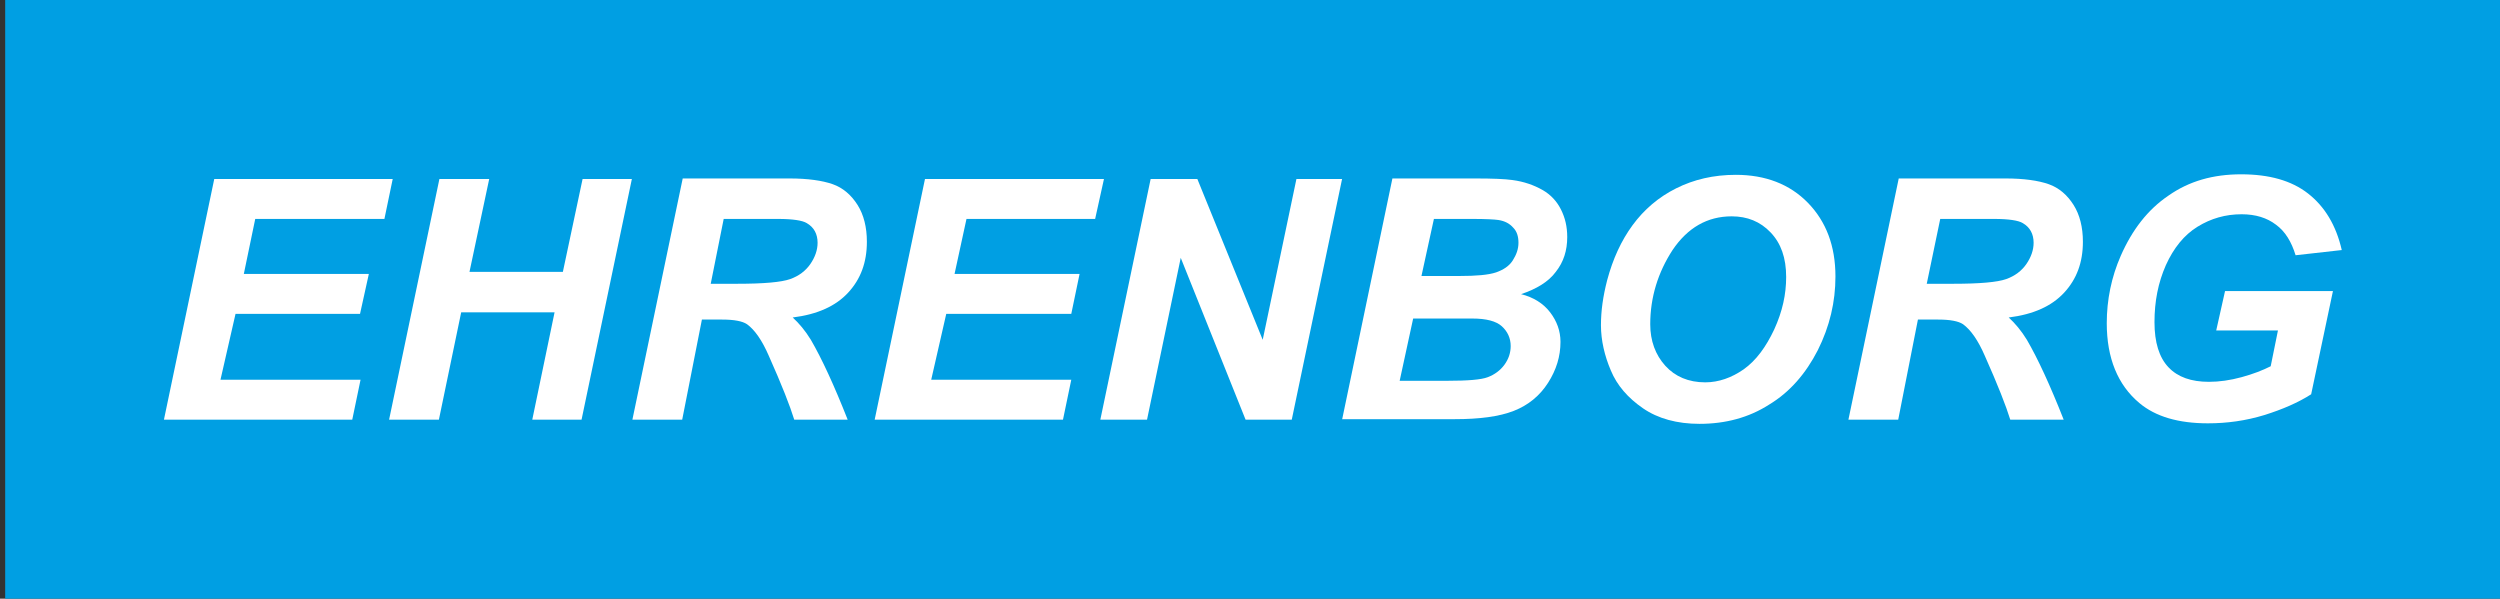
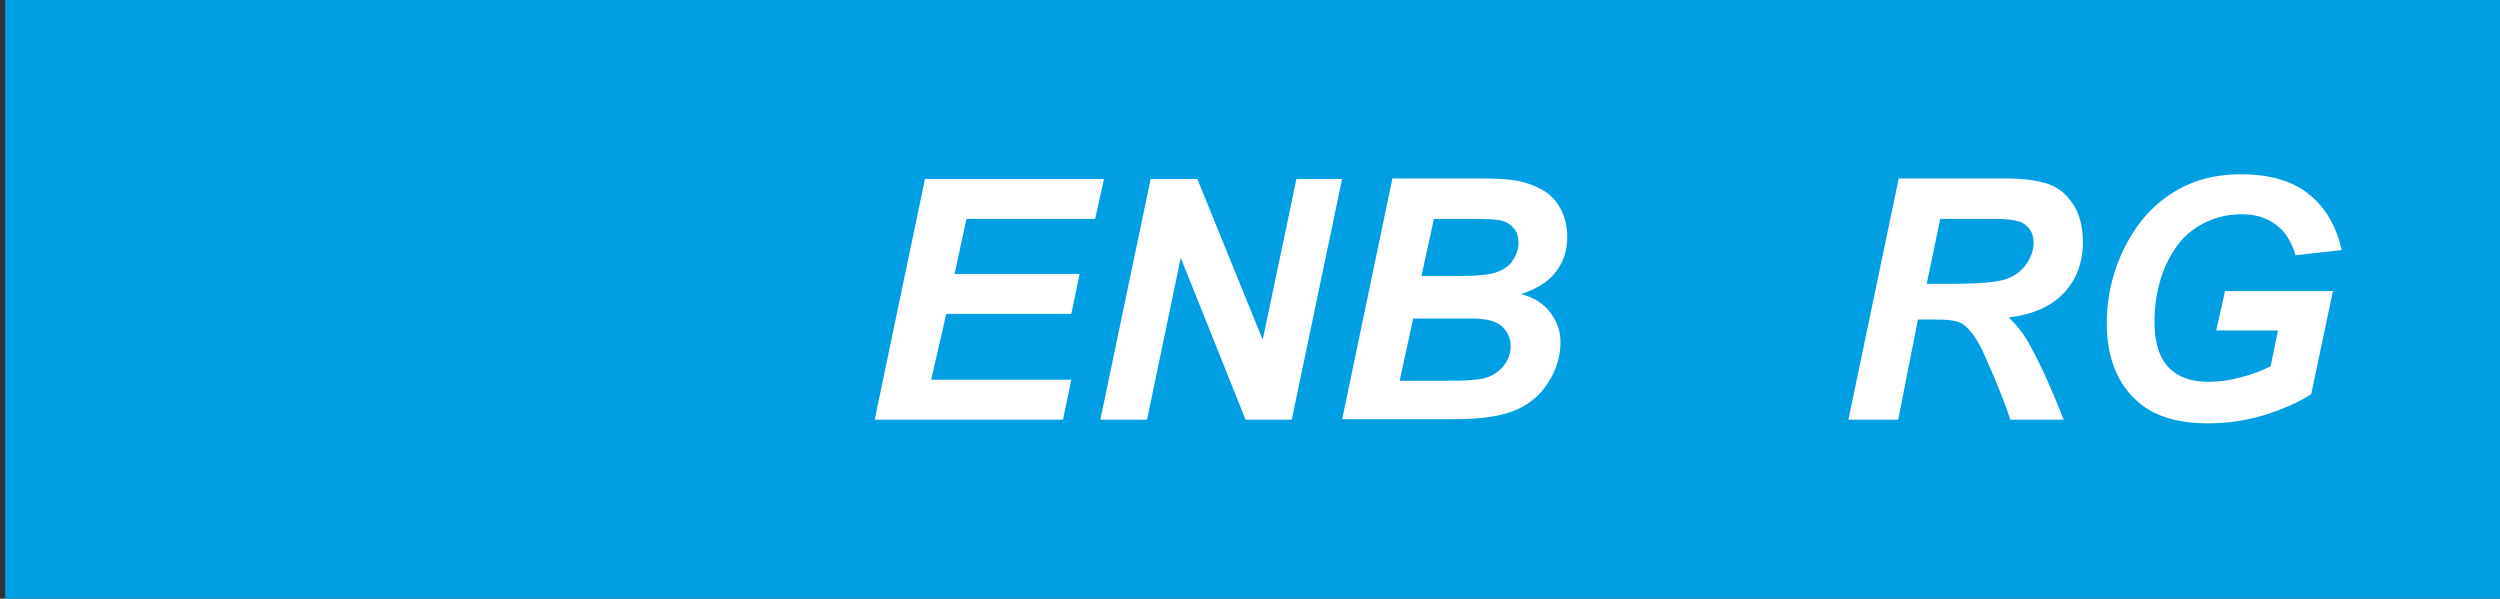
<svg xmlns="http://www.w3.org/2000/svg" version="1.1" x="0px" y="0px" viewBox="0 0 481.9 115.4" style="enable-background:new 0 0 481.9 115.4;" xml:space="preserve">
  <rect x="0" y="0" width="481.9" height="115.4" fill="#333333" stroke="none" />
  <style type="text/css">
	.st0{fill-rule:evenodd;clip-rule:evenodd;fill:#009FE3;}
	.st1{fill-rule:evenodd;clip-rule:evenodd;fill:#FFFFFF;}
</style>
  <g id="gul_platta">
</g>
  <g id="Layer_1">
    <polygon class="st0" points="1,0 481.9,0 481.9,115.4 1,115.4 1,0  " />
    <g>
-       <polygon class="st1" points="31.6,80.9 41.3,34.5 75.7,34.5 74.1,42.2 49.2,42.2 47,52.8 71.1,52.8 69.4,60.5 45.4,60.5     42.5,73.2 69.5,73.2 67.9,80.9 31.6,80.9   " />
-       <polygon class="st1" points="106.9,60.2 88.9,60.2 84.6,80.9 75,80.9 84.7,34.5 94.3,34.5 90.5,52.4 108.5,52.4 112.3,34.5     121.8,34.5 112.1,80.9 102.6,80.9 106.9,60.2   " />
-       <path class="st1" d="M131.5,80.9h-9.6l9.7-46.5h20.6c3.5,0,6.3,0.4,8.3,1.1c2,0.7,3.6,2.1,4.8,4c1.2,1.9,1.8,4.3,1.8,7.1    c0,4-1.2,7.2-3.6,9.8c-2.4,2.6-5.9,4.2-10.7,4.8c1.2,1.1,2.4,2.5,3.5,4.3c2.1,3.6,4.5,8.8,7.1,15.4h-10.3    c-0.8-2.6-2.4-6.7-4.9-12.3c-1.3-3-2.7-5-4.2-6.1c-0.9-0.6-2.5-0.9-4.8-0.9h-3.9L131.5,80.9L131.5,80.9z M137,54.7h5.1    c5.1,0,8.5-0.3,10.2-0.9c1.7-0.6,3-1.6,3.9-2.9c0.9-1.3,1.4-2.7,1.4-4.1c0-1.7-0.7-3-2.1-3.8c-0.8-0.5-2.7-0.8-5.5-0.8h-10.5    L137,54.7L137,54.7z" />
      <polygon class="st1" points="168.6,80.9 178.3,34.5 212.8,34.5 211.1,42.2 186.3,42.2 184,52.8 208.1,52.8 206.5,60.5 182.4,60.5     179.5,73.2 206.5,73.2 204.9,80.9 168.6,80.9   " />
      <polygon class="st1" points="249,80.9 240.1,80.9 227.6,49.7 221.1,80.9 212.1,80.9 221.8,34.5 230.8,34.5 243.4,65.5 249.9,34.5     258.7,34.5 249,80.9   " />
      <path class="st1" d="M258.7,80.9l9.7-46.5h15.9c3.4,0,5.8,0.1,7.2,0.3c2.3,0.3,4.2,1,5.8,1.9c1.6,0.9,2.8,2.2,3.6,3.8    c0.8,1.6,1.2,3.3,1.2,5.3c0,2.6-0.7,4.8-2.2,6.7c-1.4,1.9-3.7,3.3-6.7,4.3c2.4,0.6,4.3,1.8,5.6,3.5c1.3,1.7,2,3.6,2,5.7    c0,2.8-0.8,5.4-2.4,7.9c-1.6,2.5-3.8,4.3-6.6,5.4c-2.8,1.1-6.6,1.6-11.4,1.6H258.7L258.7,80.9z M274,53.2h7.3    c3.3,0,5.6-0.2,7.1-0.7c1.4-0.5,2.5-1.2,3.2-2.3c0.7-1.1,1.1-2.2,1.1-3.4c0-1.2-0.3-2.2-1-2.9c-0.7-0.8-1.6-1.3-2.9-1.5    c-0.7-0.1-2.4-0.2-5-0.2h-7.4L274,53.2L274,53.2z M269.8,73.4h9.2c3.9,0,6.5-0.2,7.8-0.7c1.3-0.5,2.4-1.3,3.2-2.4    c0.8-1.1,1.2-2.3,1.2-3.6c0-1.5-0.6-2.8-1.7-3.8c-1.1-1-3-1.5-5.7-1.5h-11.4L269.8,73.4L269.8,73.4z" />
-       <path class="st1" d="M308.6,62.7c0-2.8,0.4-5.6,1.2-8.7c1.1-4.1,2.7-7.6,4.9-10.6c2.2-3,5-5.4,8.4-7.1c3.4-1.7,7.2-2.6,11.5-2.6    c5.7,0,10.4,1.8,13.9,5.4c3.5,3.6,5.3,8.3,5.3,14.2c0,4.9-1.1,9.6-3.4,14.2C348.1,72,345,75.6,341,78c-3.9,2.5-8.4,3.7-13.4,3.7    c-4.3,0-8-1-10.9-3c-2.9-2-5-4.4-6.2-7.3C309.3,68.6,308.6,65.6,308.6,62.7L308.6,62.7z M318.1,62.5c0,3.2,1,5.9,2.9,8    c1.9,2.1,4.5,3.2,7.7,3.2c2.6,0,5.1-0.9,7.4-2.5c2.4-1.7,4.3-4.3,5.9-7.7c1.6-3.5,2.3-6.8,2.3-10.1c0-3.7-1-6.5-3-8.6    c-2-2.1-4.5-3.1-7.5-3.1c-4.7,0-8.5,2.2-11.4,6.5C319.6,52.5,318.1,57.3,318.1,62.5L318.1,62.5z" />
      <path class="st1" d="M365.9,80.9h-9.6l9.7-46.5h20.6c3.5,0,6.3,0.4,8.3,1.1c2,0.7,3.6,2.1,4.8,4c1.2,1.9,1.8,4.3,1.8,7.1    c0,4-1.2,7.2-3.6,9.8c-2.4,2.6-5.9,4.2-10.7,4.8c1.2,1.1,2.4,2.5,3.5,4.3c2.1,3.6,4.5,8.8,7.1,15.4h-10.3    c-0.8-2.6-2.4-6.7-4.9-12.3c-1.3-3-2.7-5-4.2-6.1c-0.9-0.6-2.5-0.9-4.8-0.9h-3.9L365.9,80.9L365.9,80.9z M371.4,54.7h5.1    c5.1,0,8.5-0.3,10.2-0.9c1.7-0.6,3-1.6,3.9-2.9c0.9-1.3,1.4-2.7,1.4-4.1c0-1.7-0.7-3-2.1-3.8c-0.8-0.5-2.7-0.8-5.5-0.8H374    L371.4,54.7L371.4,54.7z" />
      <path class="st1" d="M428.9,56.1h20.8L445.5,76c-2.5,1.6-5.5,2.9-9,4c-3.6,1.1-7.2,1.6-10.9,1.6c-5.7,0-10.1-1.3-13.2-3.9    c-4.2-3.5-6.3-8.7-6.3-15.4c0-4.5,0.9-8.9,2.7-13c2.2-5,5.2-8.9,9.2-11.6c4-2.8,8.6-4.1,14-4.1c5.4,0,9.7,1.2,12.9,3.7    c3.2,2.5,5.4,6.1,6.5,10.9l-8.9,1c-0.8-2.6-2-4.6-3.8-5.9c-1.7-1.3-3.9-2-6.6-2c-3.1,0-5.9,0.8-8.5,2.4c-2.6,1.6-4.6,4.1-6.1,7.4    c-1.5,3.4-2.2,7-2.2,11c0,3.9,0.9,6.8,2.7,8.7c1.8,1.9,4.4,2.8,7.8,2.8c2,0,4.1-0.3,6.3-0.9c2.2-0.6,4-1.3,5.6-2.1l1.4-6.9h-11.9    L428.9,56.1L428.9,56.1z" />
    </g>
  </g>
</svg>